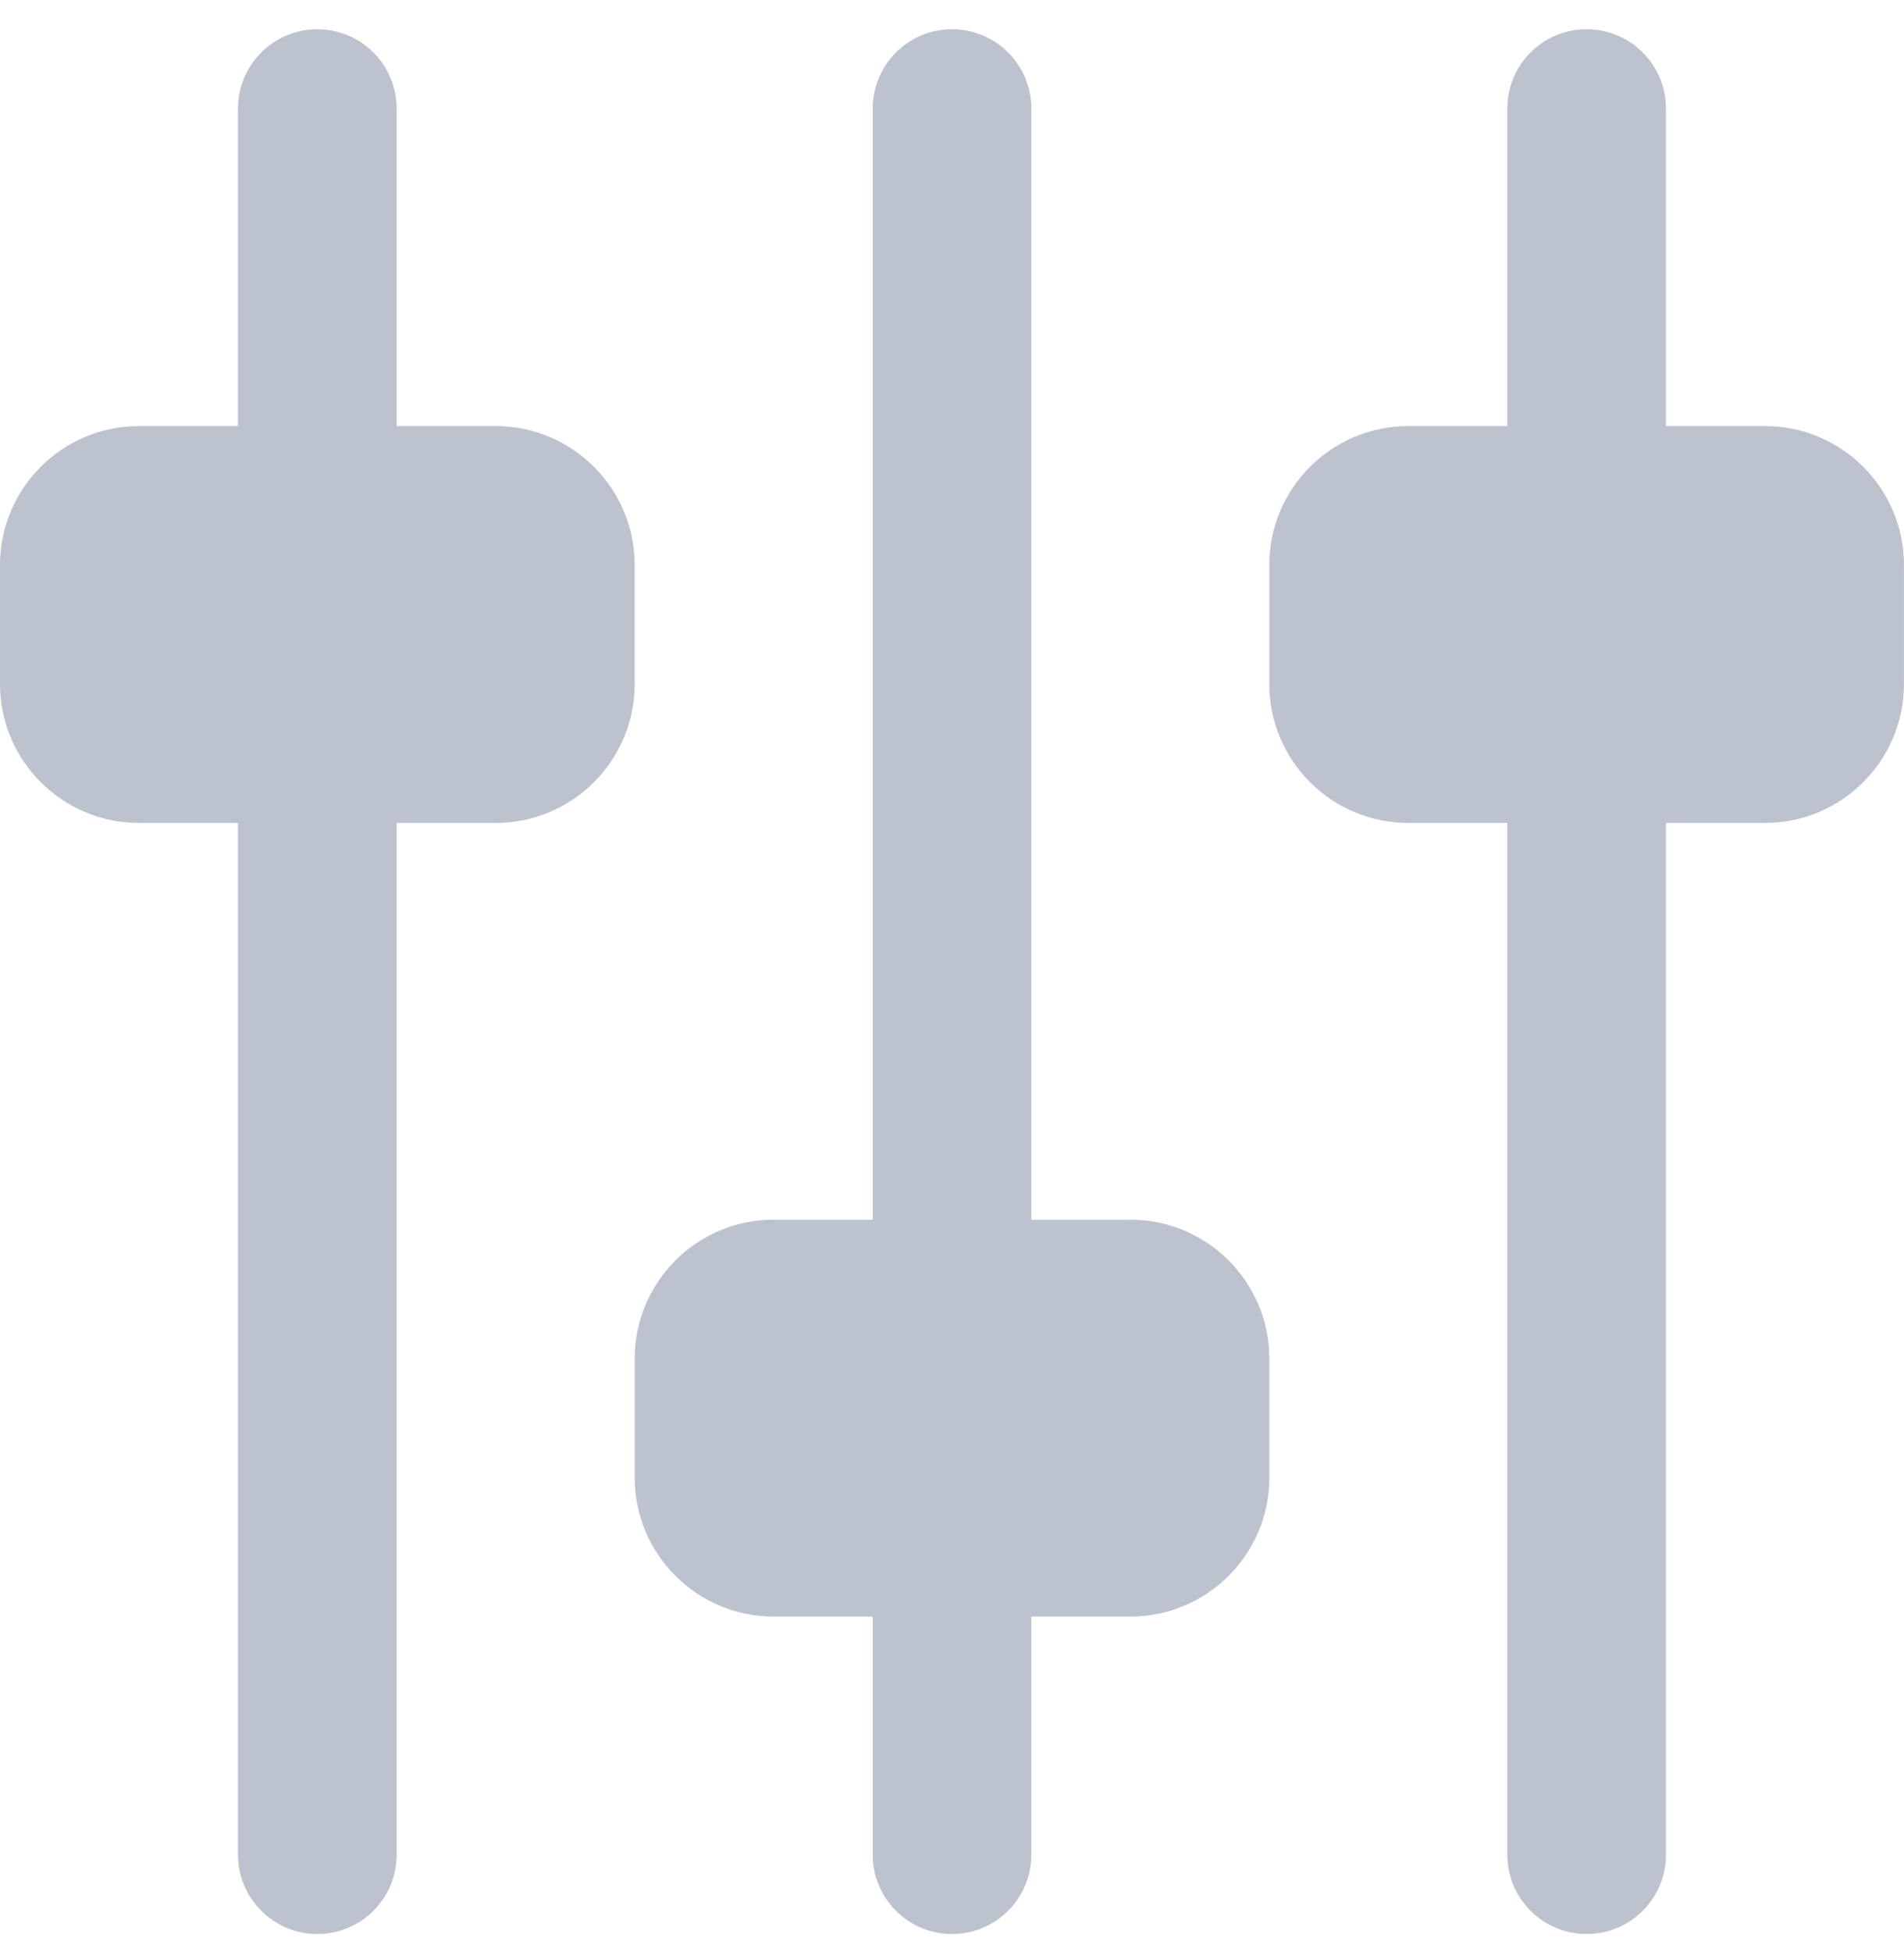
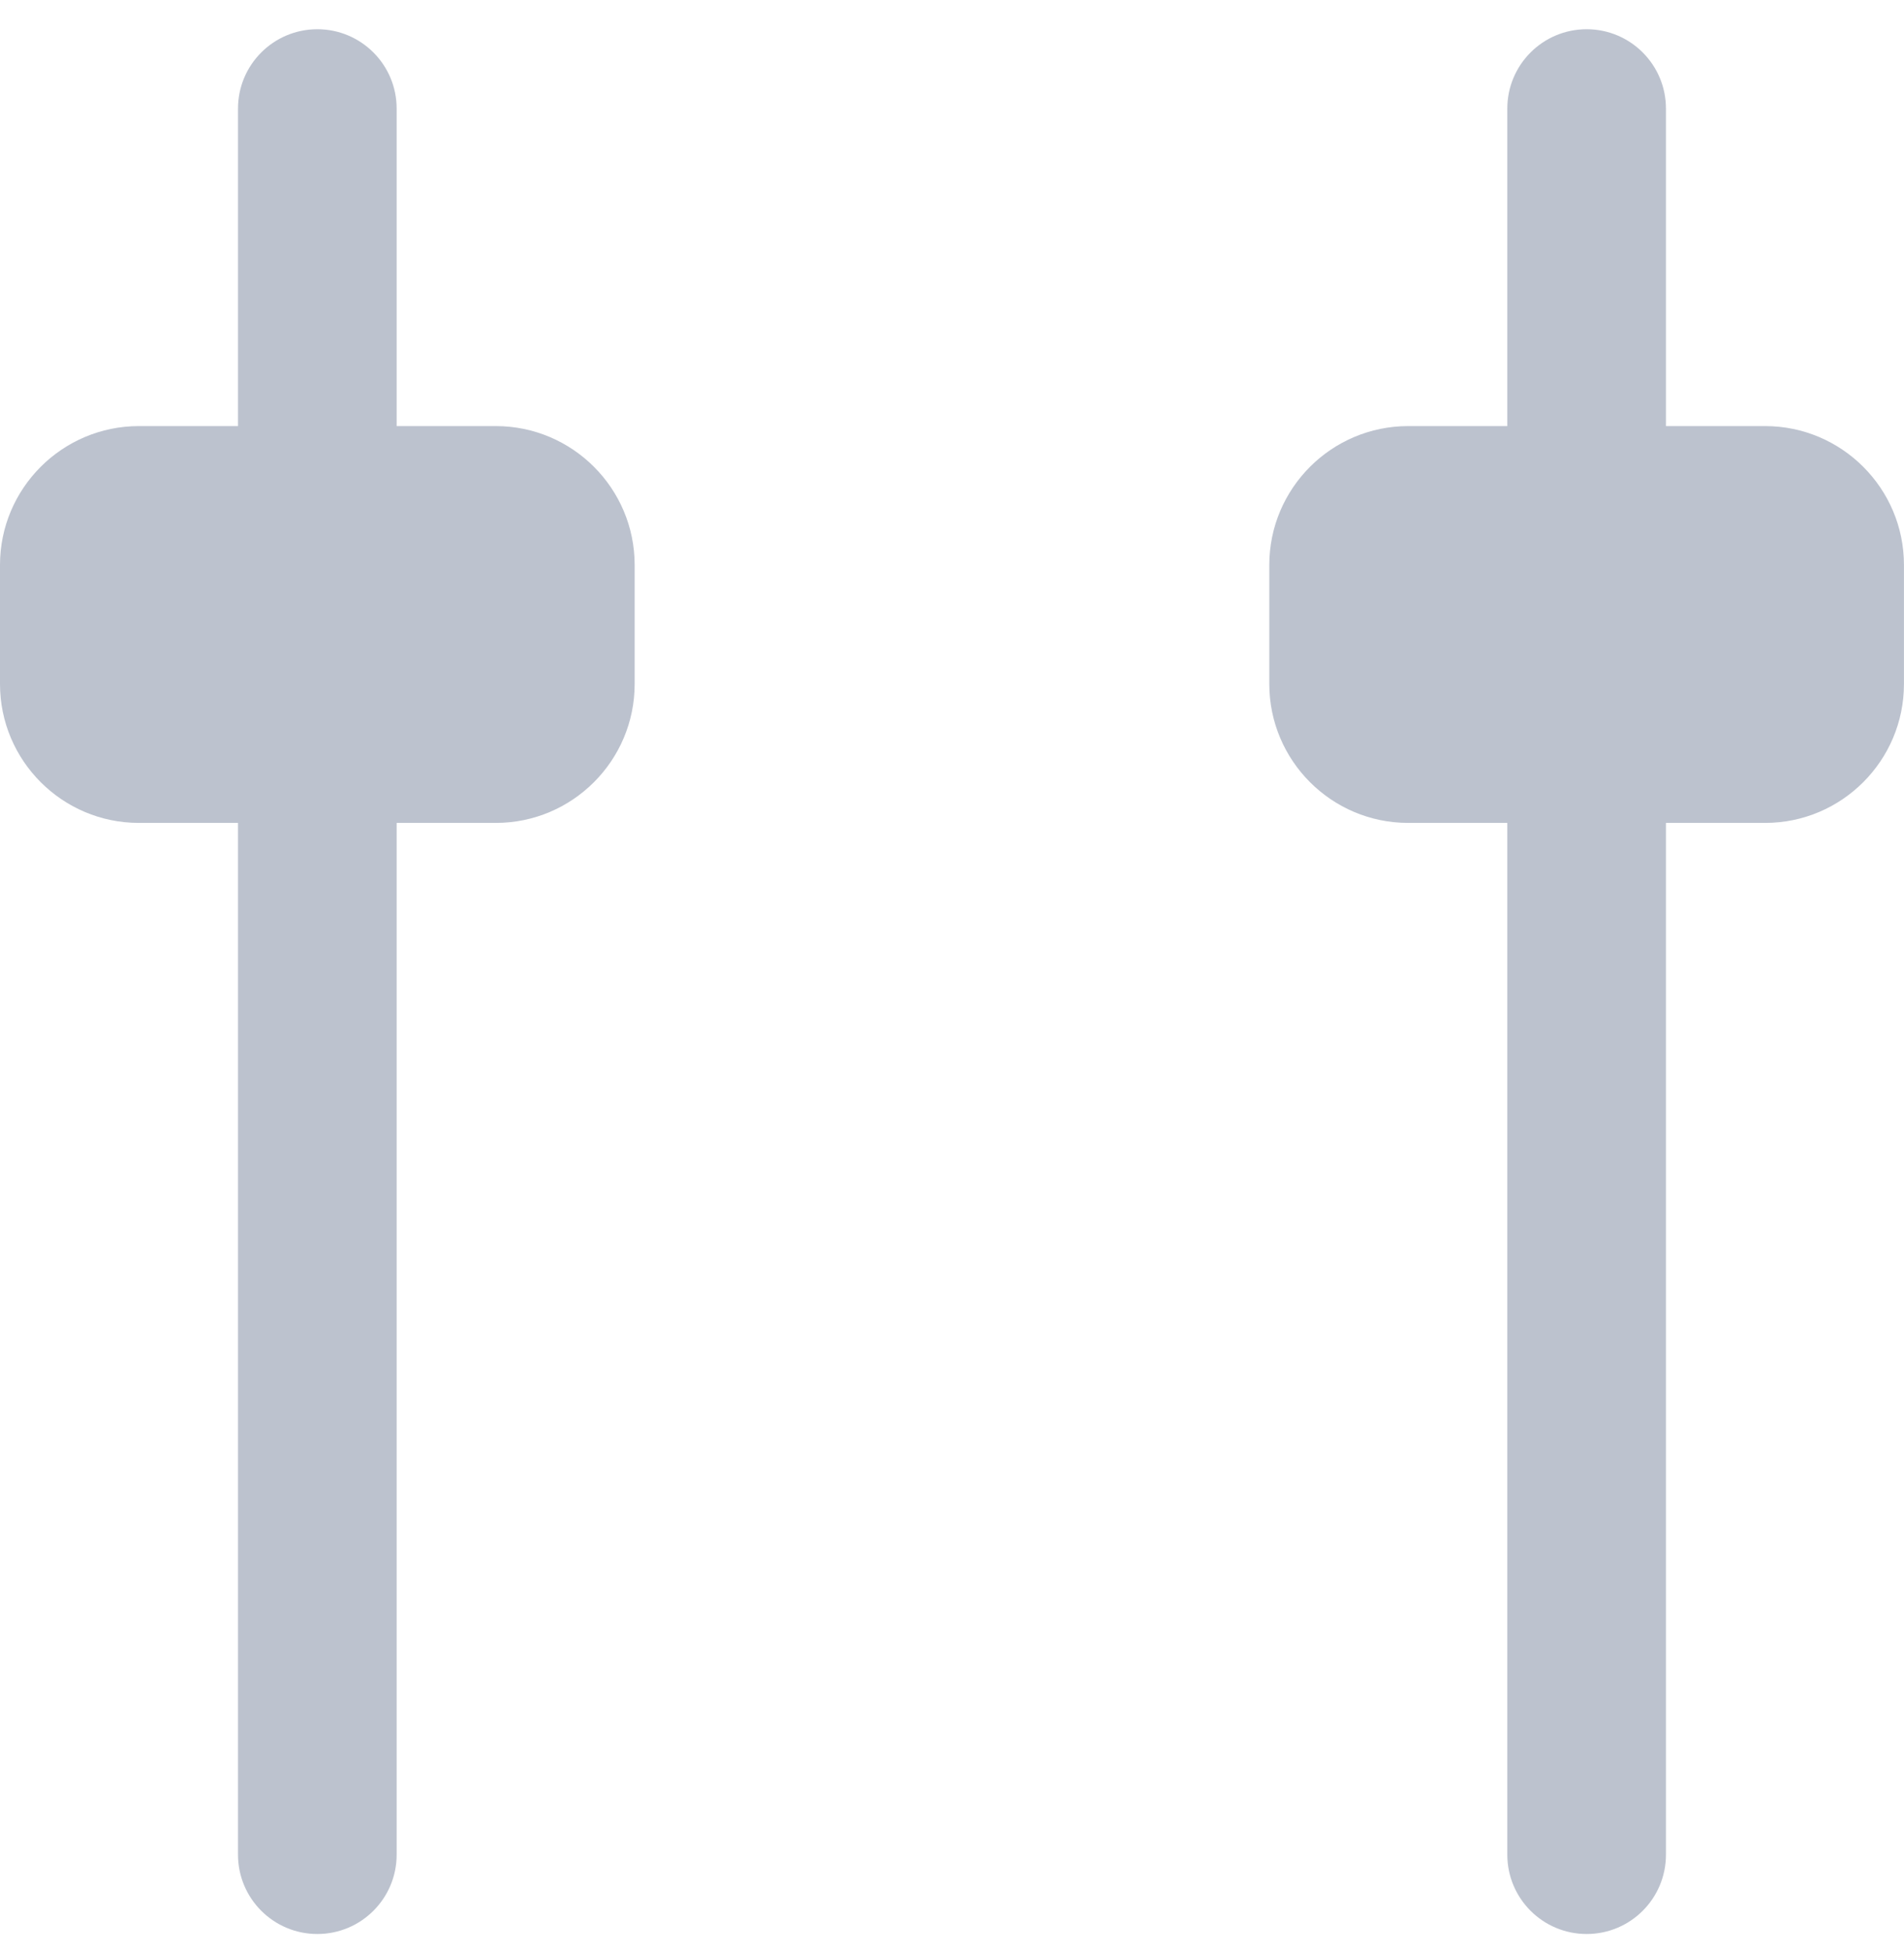
<svg xmlns="http://www.w3.org/2000/svg" width="40" height="41" viewBox="0 0 40 41" fill="none">
  <path d="M13.333 11.864C13.333 10.256 12.025 8.948 10.417 8.948H8.333V2.281C8.333 1.361 7.588 0.614 6.667 0.614C5.745 0.614 5 1.361 5 2.281V8.948H2.917C1.308 8.948 0 10.256 0 11.864V14.364C0 15.973 1.308 17.281 2.917 17.281H5V38.948C5 39.867 5.745 40.614 6.667 40.614C7.588 40.614 8.333 39.867 8.333 38.948V17.281H10.417C12.025 17.281 13.333 15.973 13.333 14.364V11.864Z" fill="#BCC2CE" />
  <path d="M37.083 8.948H34.999V2.281C34.999 1.361 34.255 0.614 33.333 0.614C32.411 0.614 31.666 1.361 31.666 2.281V8.948H29.583C27.974 8.948 26.666 10.256 26.666 11.864V14.364C26.666 15.973 27.974 17.281 29.583 17.281H31.666V38.948C31.666 39.867 32.411 40.614 33.333 40.614C34.255 40.614 34.999 39.867 34.999 38.948V17.281H37.083C38.691 17.281 39.999 15.973 39.999 14.364V11.864C39.999 10.256 38.691 8.948 37.083 8.948Z" fill="#BCC2CE" />
-   <path d="M23.75 25.614H21.667V2.281C21.667 1.361 20.922 0.614 20 0.614C19.079 0.614 18.334 1.361 18.334 2.281V25.614H16.25C14.642 25.614 13.334 26.922 13.334 28.531V31.031C13.334 32.639 14.642 33.948 16.25 33.948H18.334V38.948C18.334 39.867 19.079 40.614 20 40.614C20.922 40.614 21.667 39.867 21.667 38.948V33.948H23.75C25.359 33.948 26.667 32.639 26.667 31.031V28.531C26.667 26.922 25.359 25.614 23.75 25.614Z" fill="#BCC2CE" />
</svg>